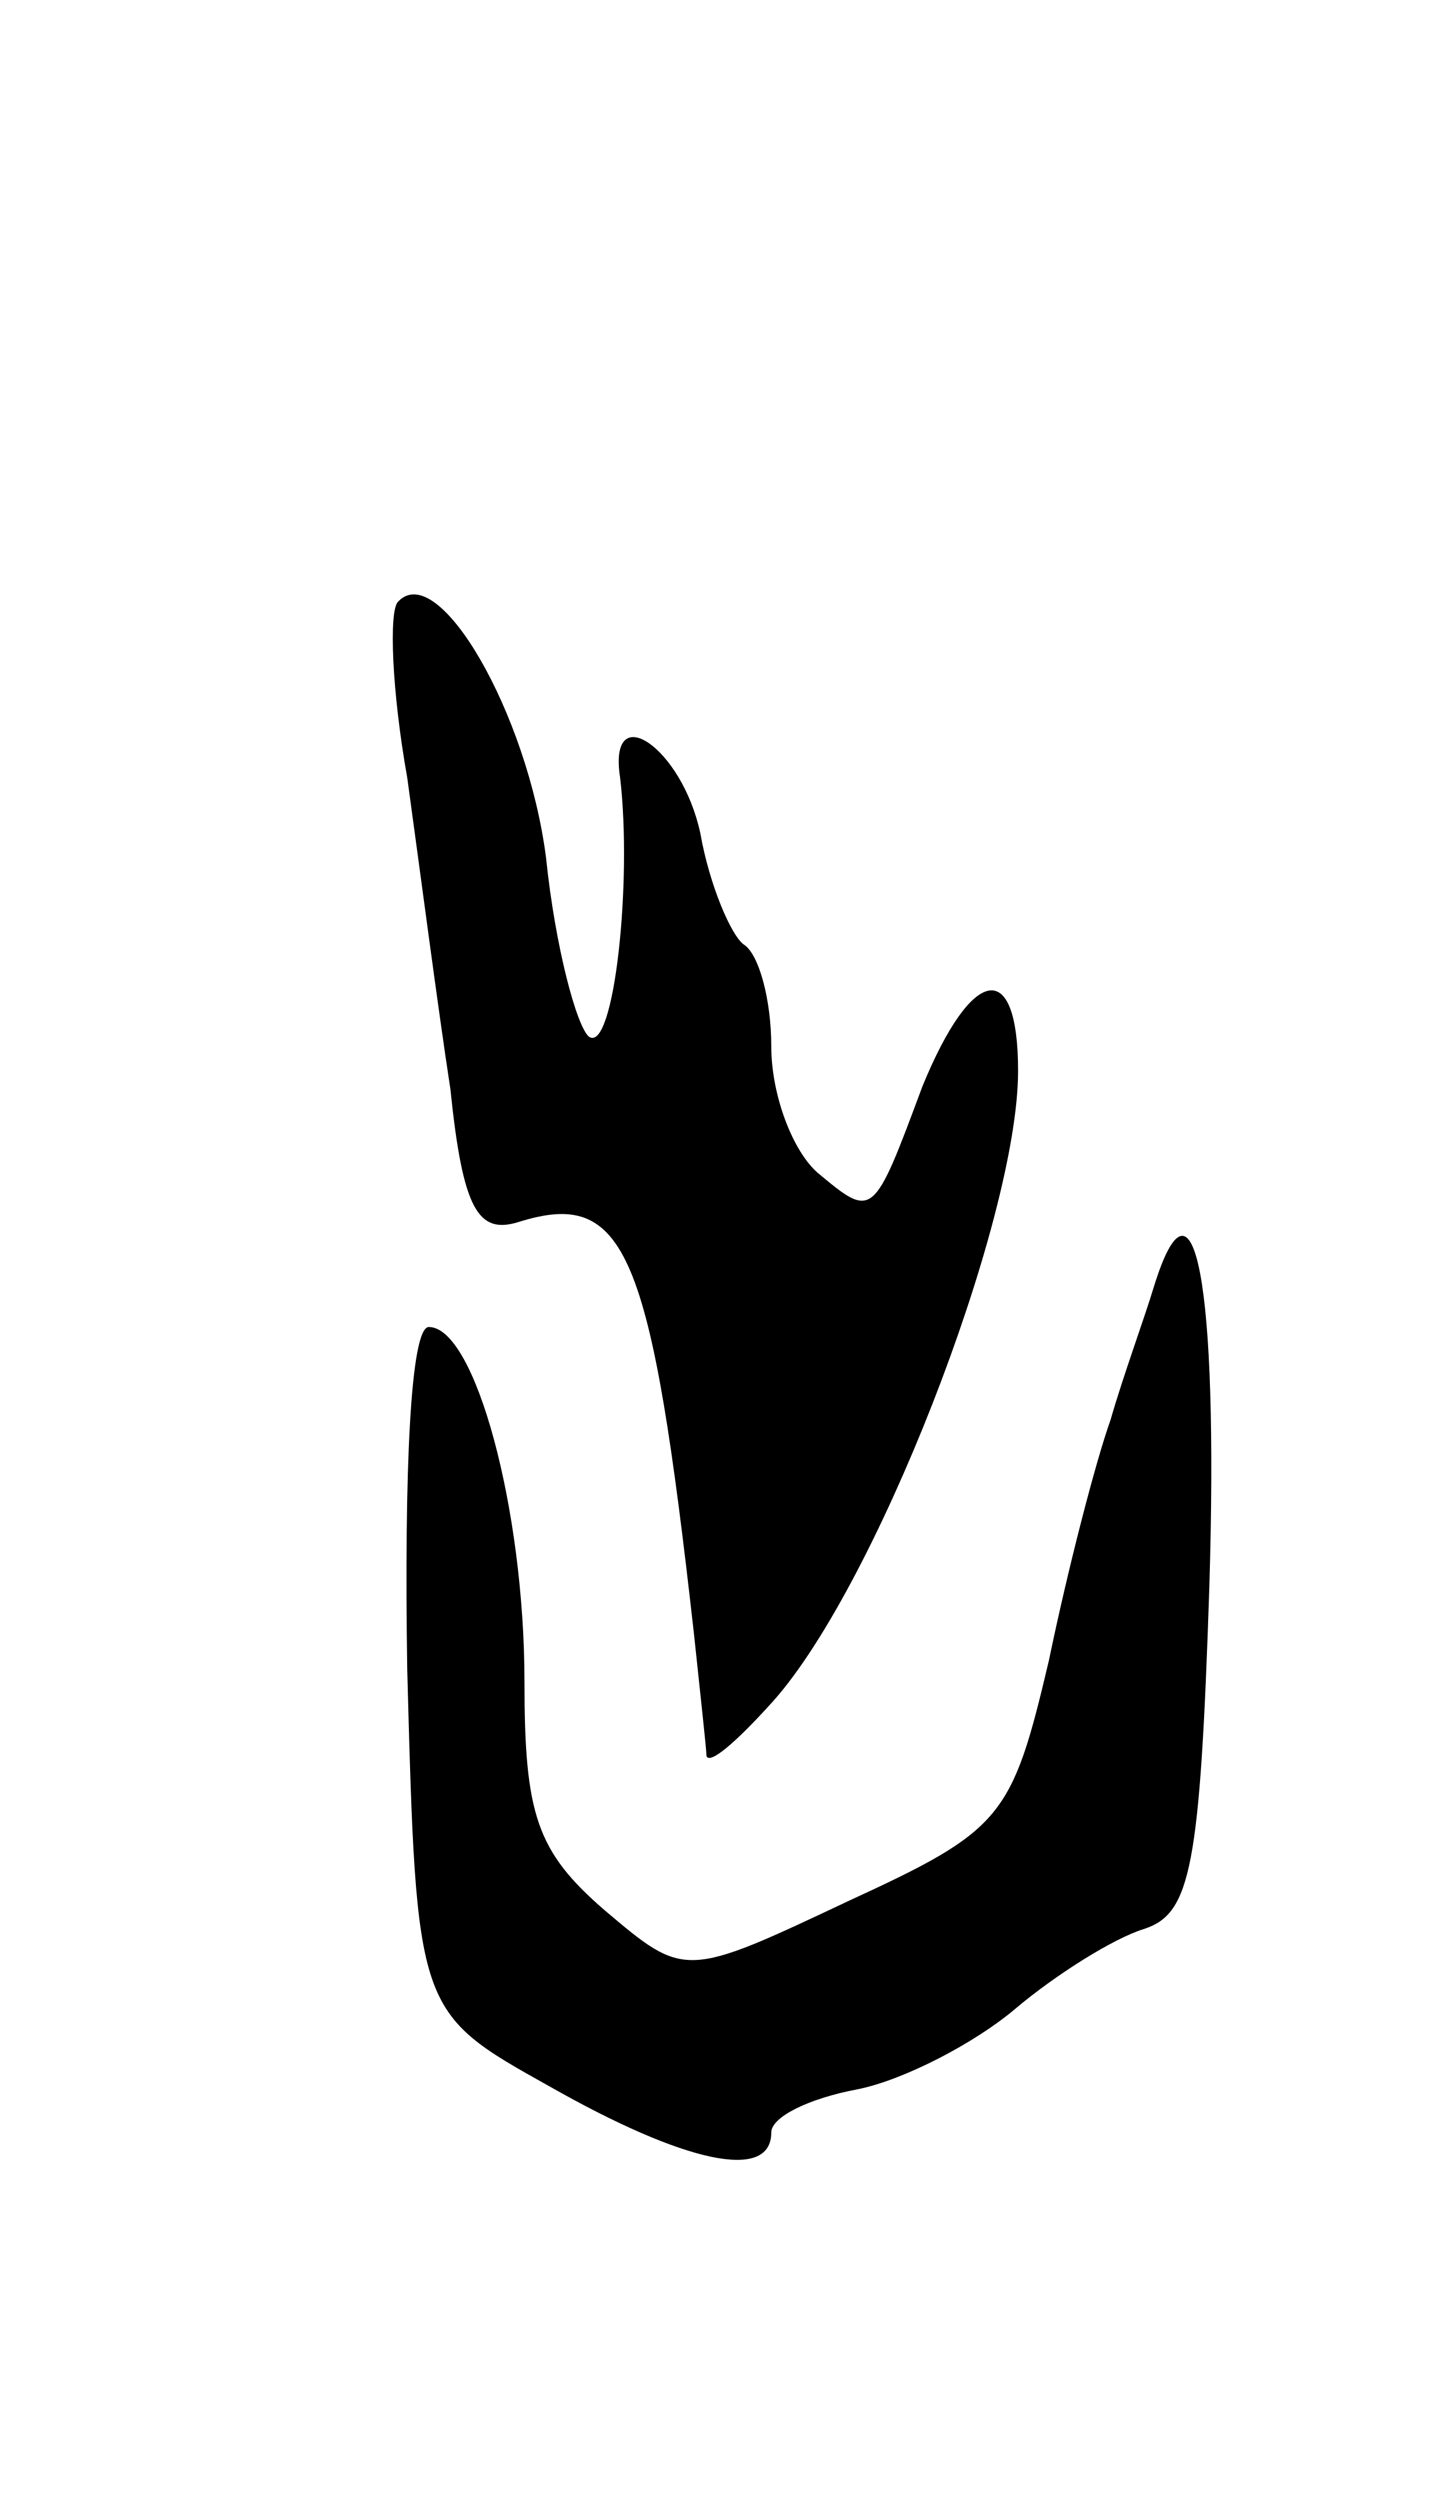
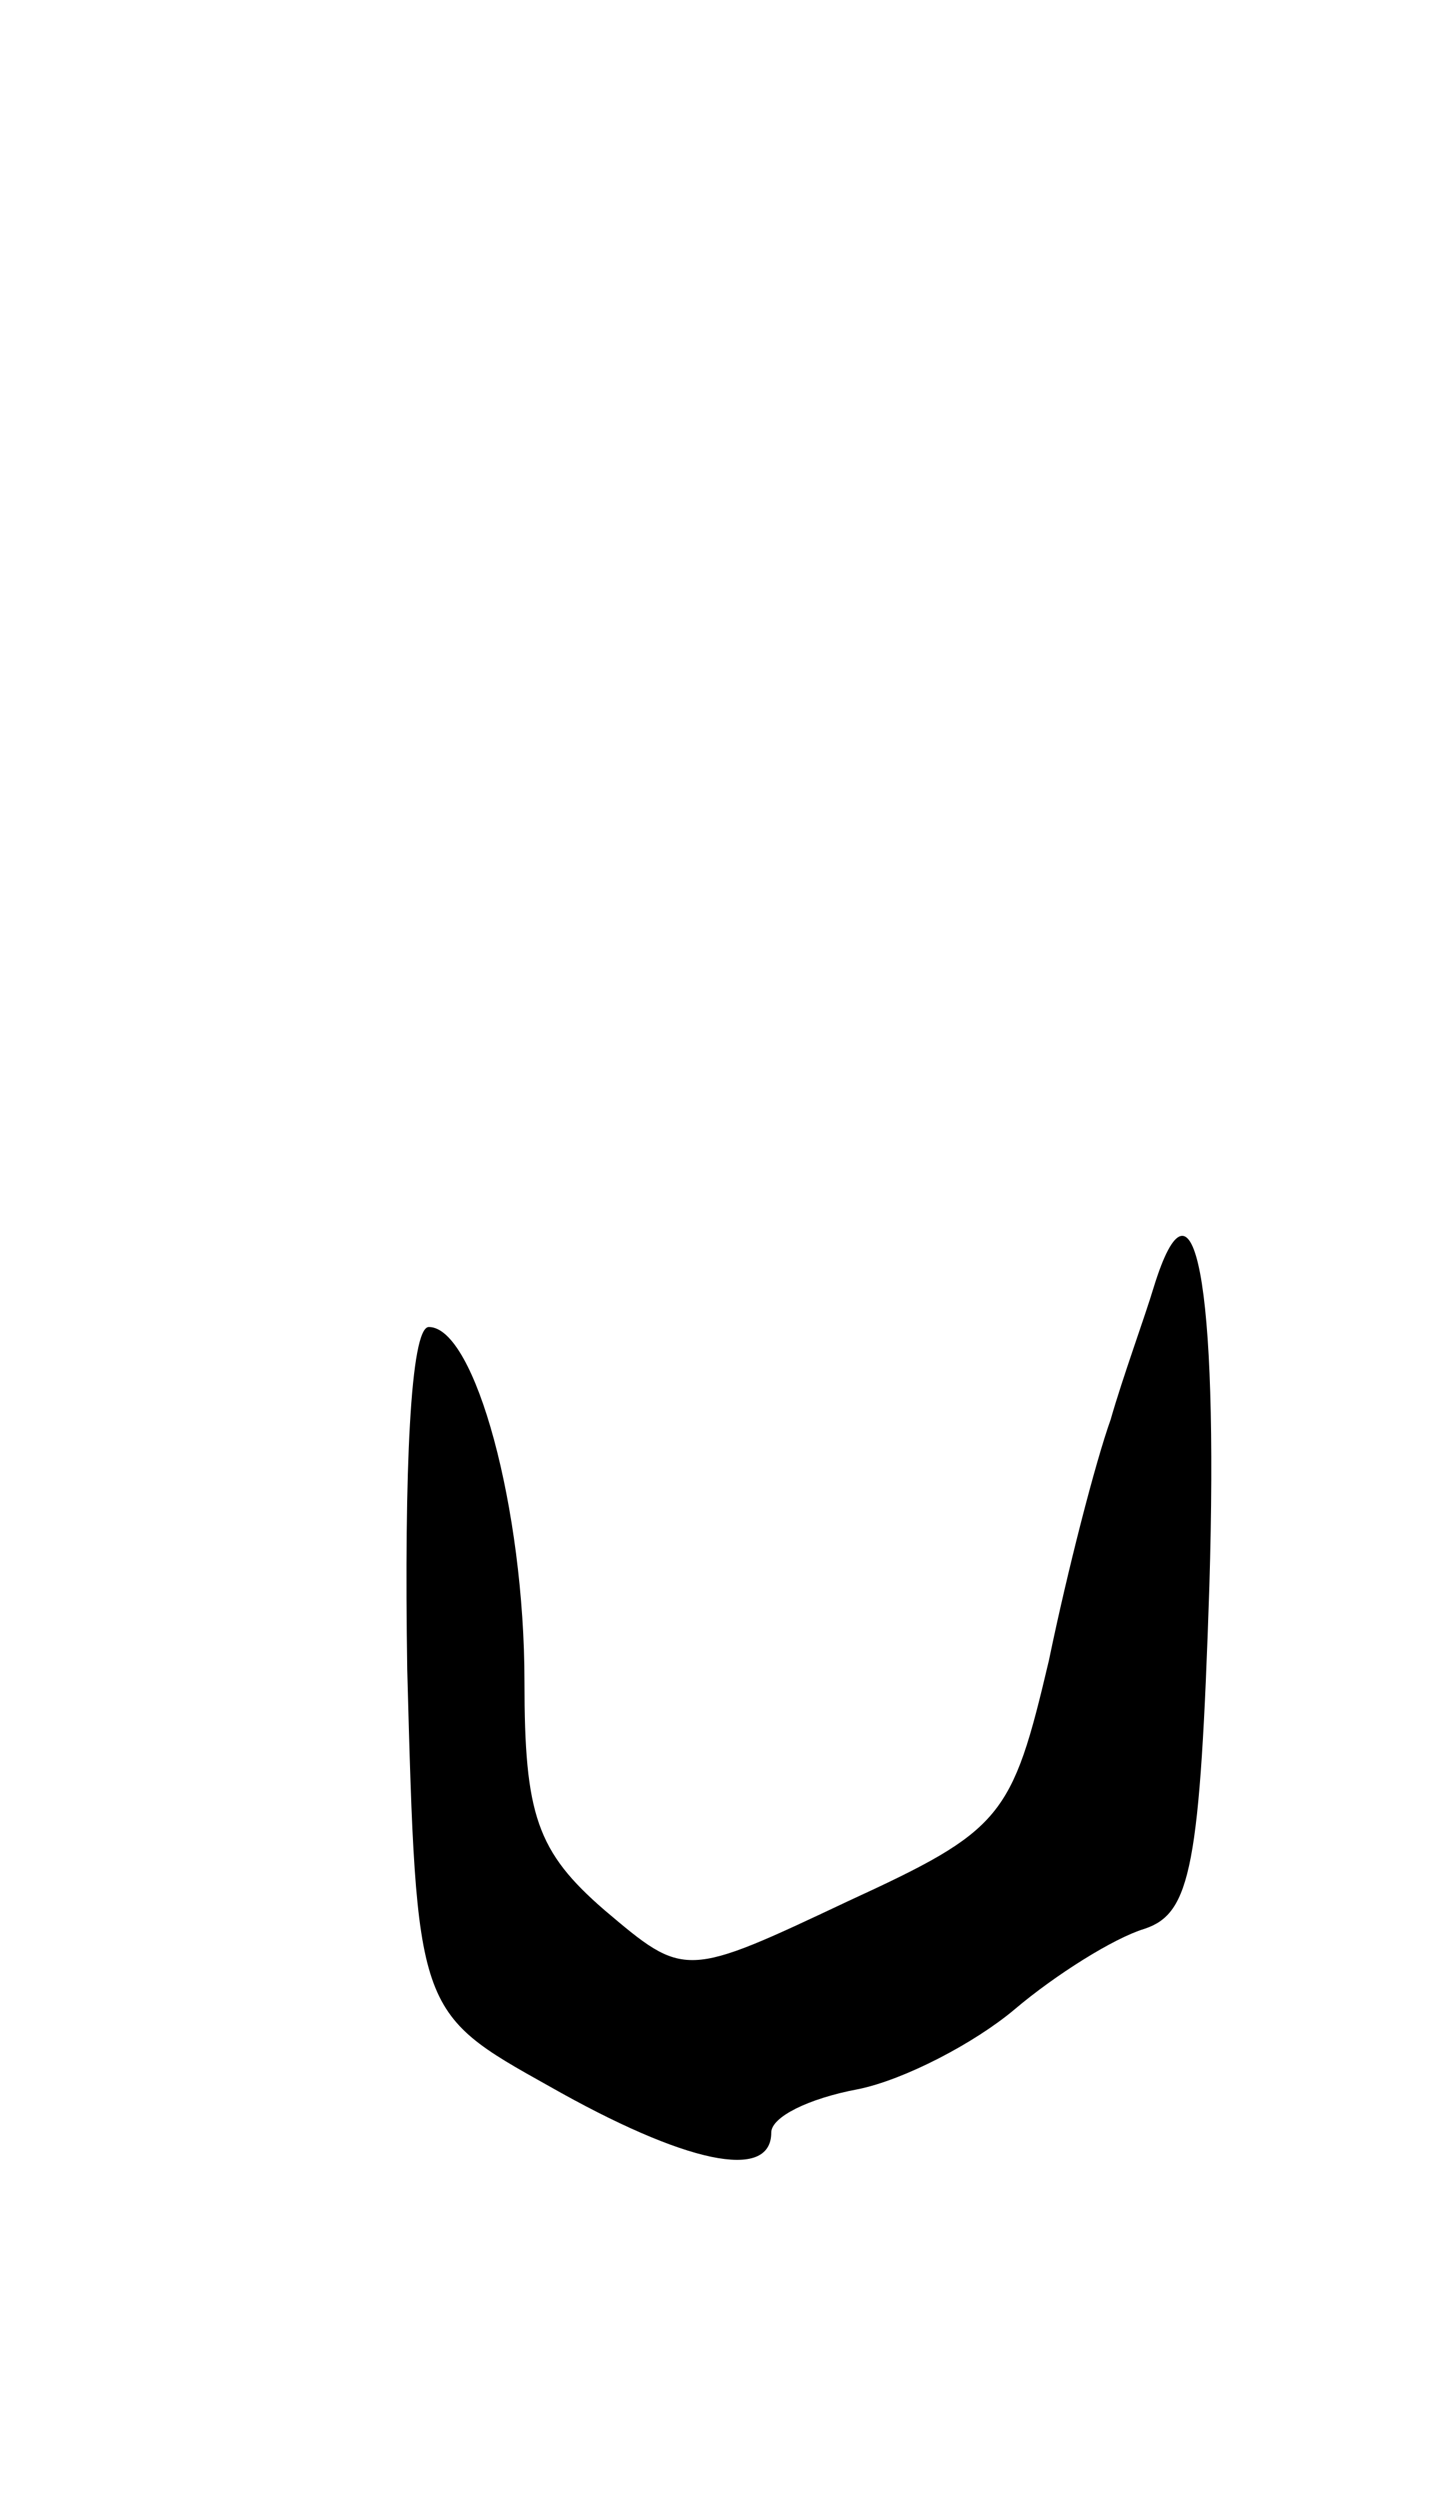
<svg xmlns="http://www.w3.org/2000/svg" version="1.0" width="47" height="81" viewBox="0 0 47 81">
  <g transform="translate(0,81) scale(0.1,-0.1)">
-     <path d="M129 615 c-3 -3 -2 -29 3 -57 4 -29 10 -75 14 -101 4 -39 9 -47 22 -43 35 11 43 -9 57 -134 2 -19 4 -37 4 -39 1 -3 10 5 20 16 34 36 81 157 81 206 0 37 -15 34 -31 -5 -16 -43 -16 -43 -34 -28 -8 7 -15 25 -15 41 0 15 -4 30 -9 33 -4 3 -11 19 -14 36 -6 28 -30 44 -26 18 4 -34 -2 -89 -10 -84 -4 3 -11 29 -14 58 -6 47 -35 97 -48 83z" />
    <path d="M374 393 c-3 -10 -10 -29 -14 -43 -5 -14 -14 -49 -20 -78 -12 -51 -15 -55 -65 -78 -53 -25 -53 -25 -79 -3 -22 19 -26 31 -26 74 0 56 -16 115 -31 115 -6 0 -8 -47 -7 -111 3 -111 3 -111 46 -135 44 -25 72 -31 72 -15 0 5 12 11 28 14 15 3 38 15 51 26 13 11 32 23 42 26 15 5 18 20 21 111 3 99 -5 139 -18 97z" />
  </g>
</svg>